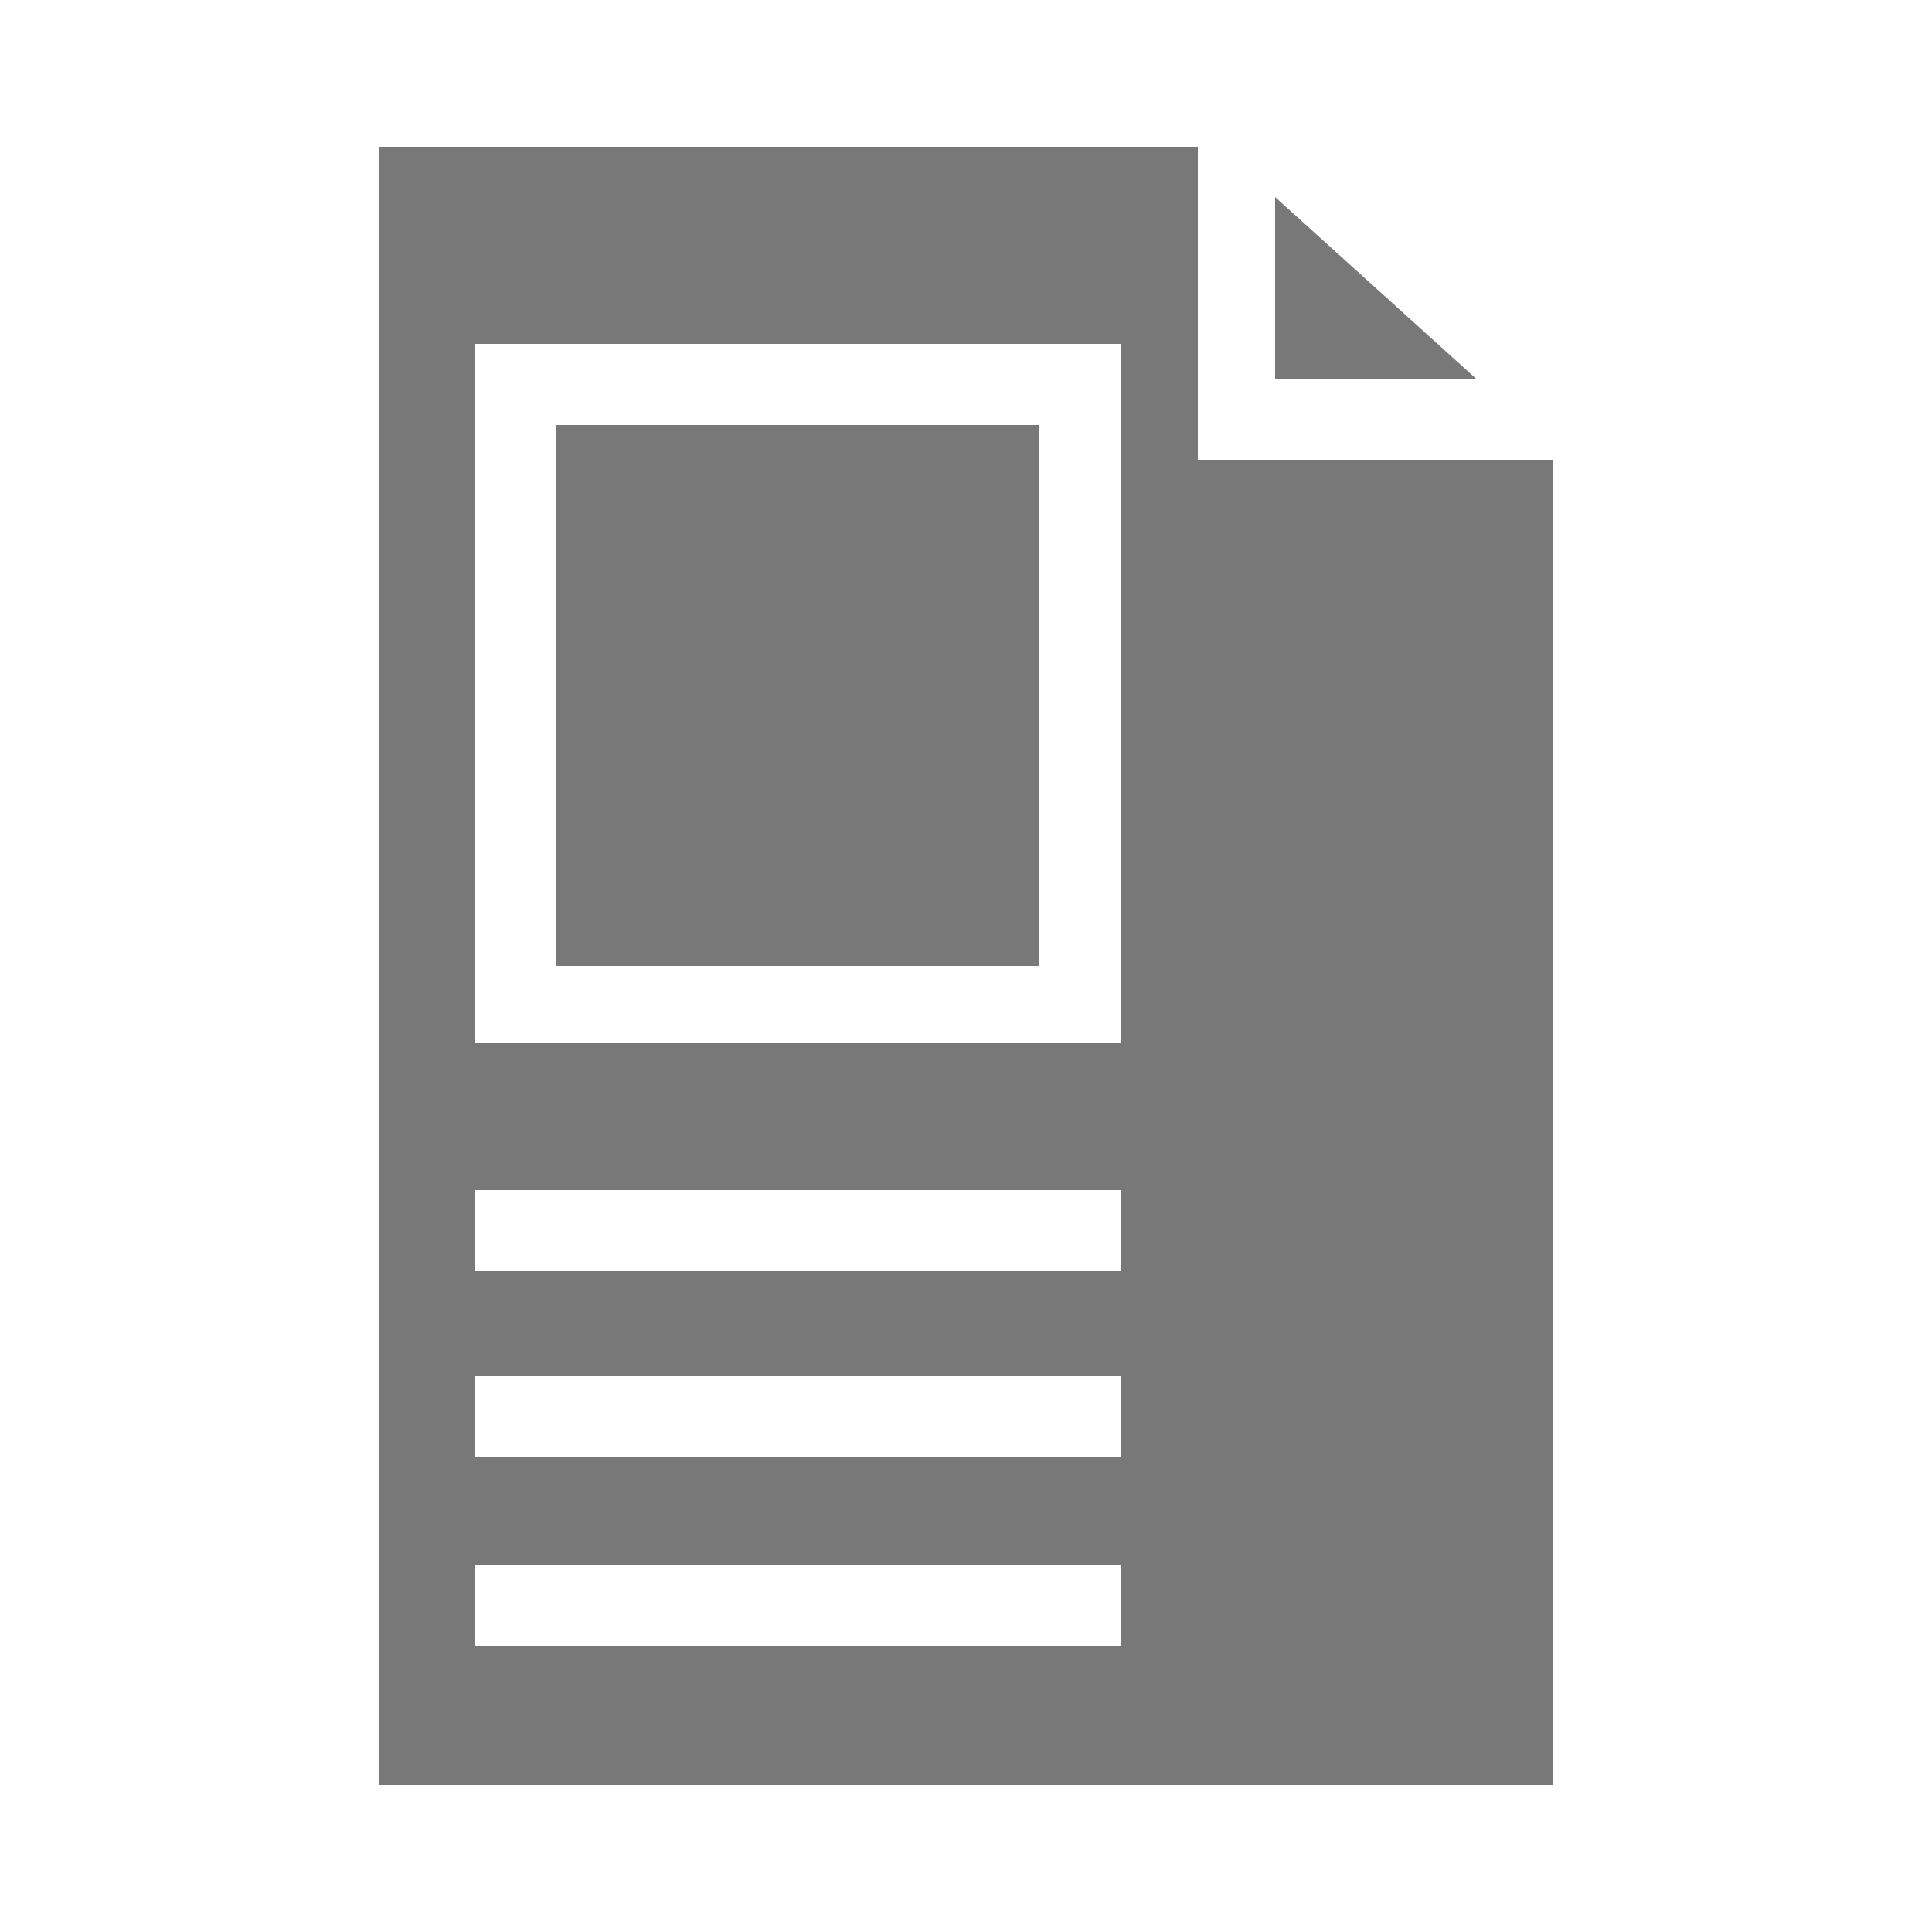
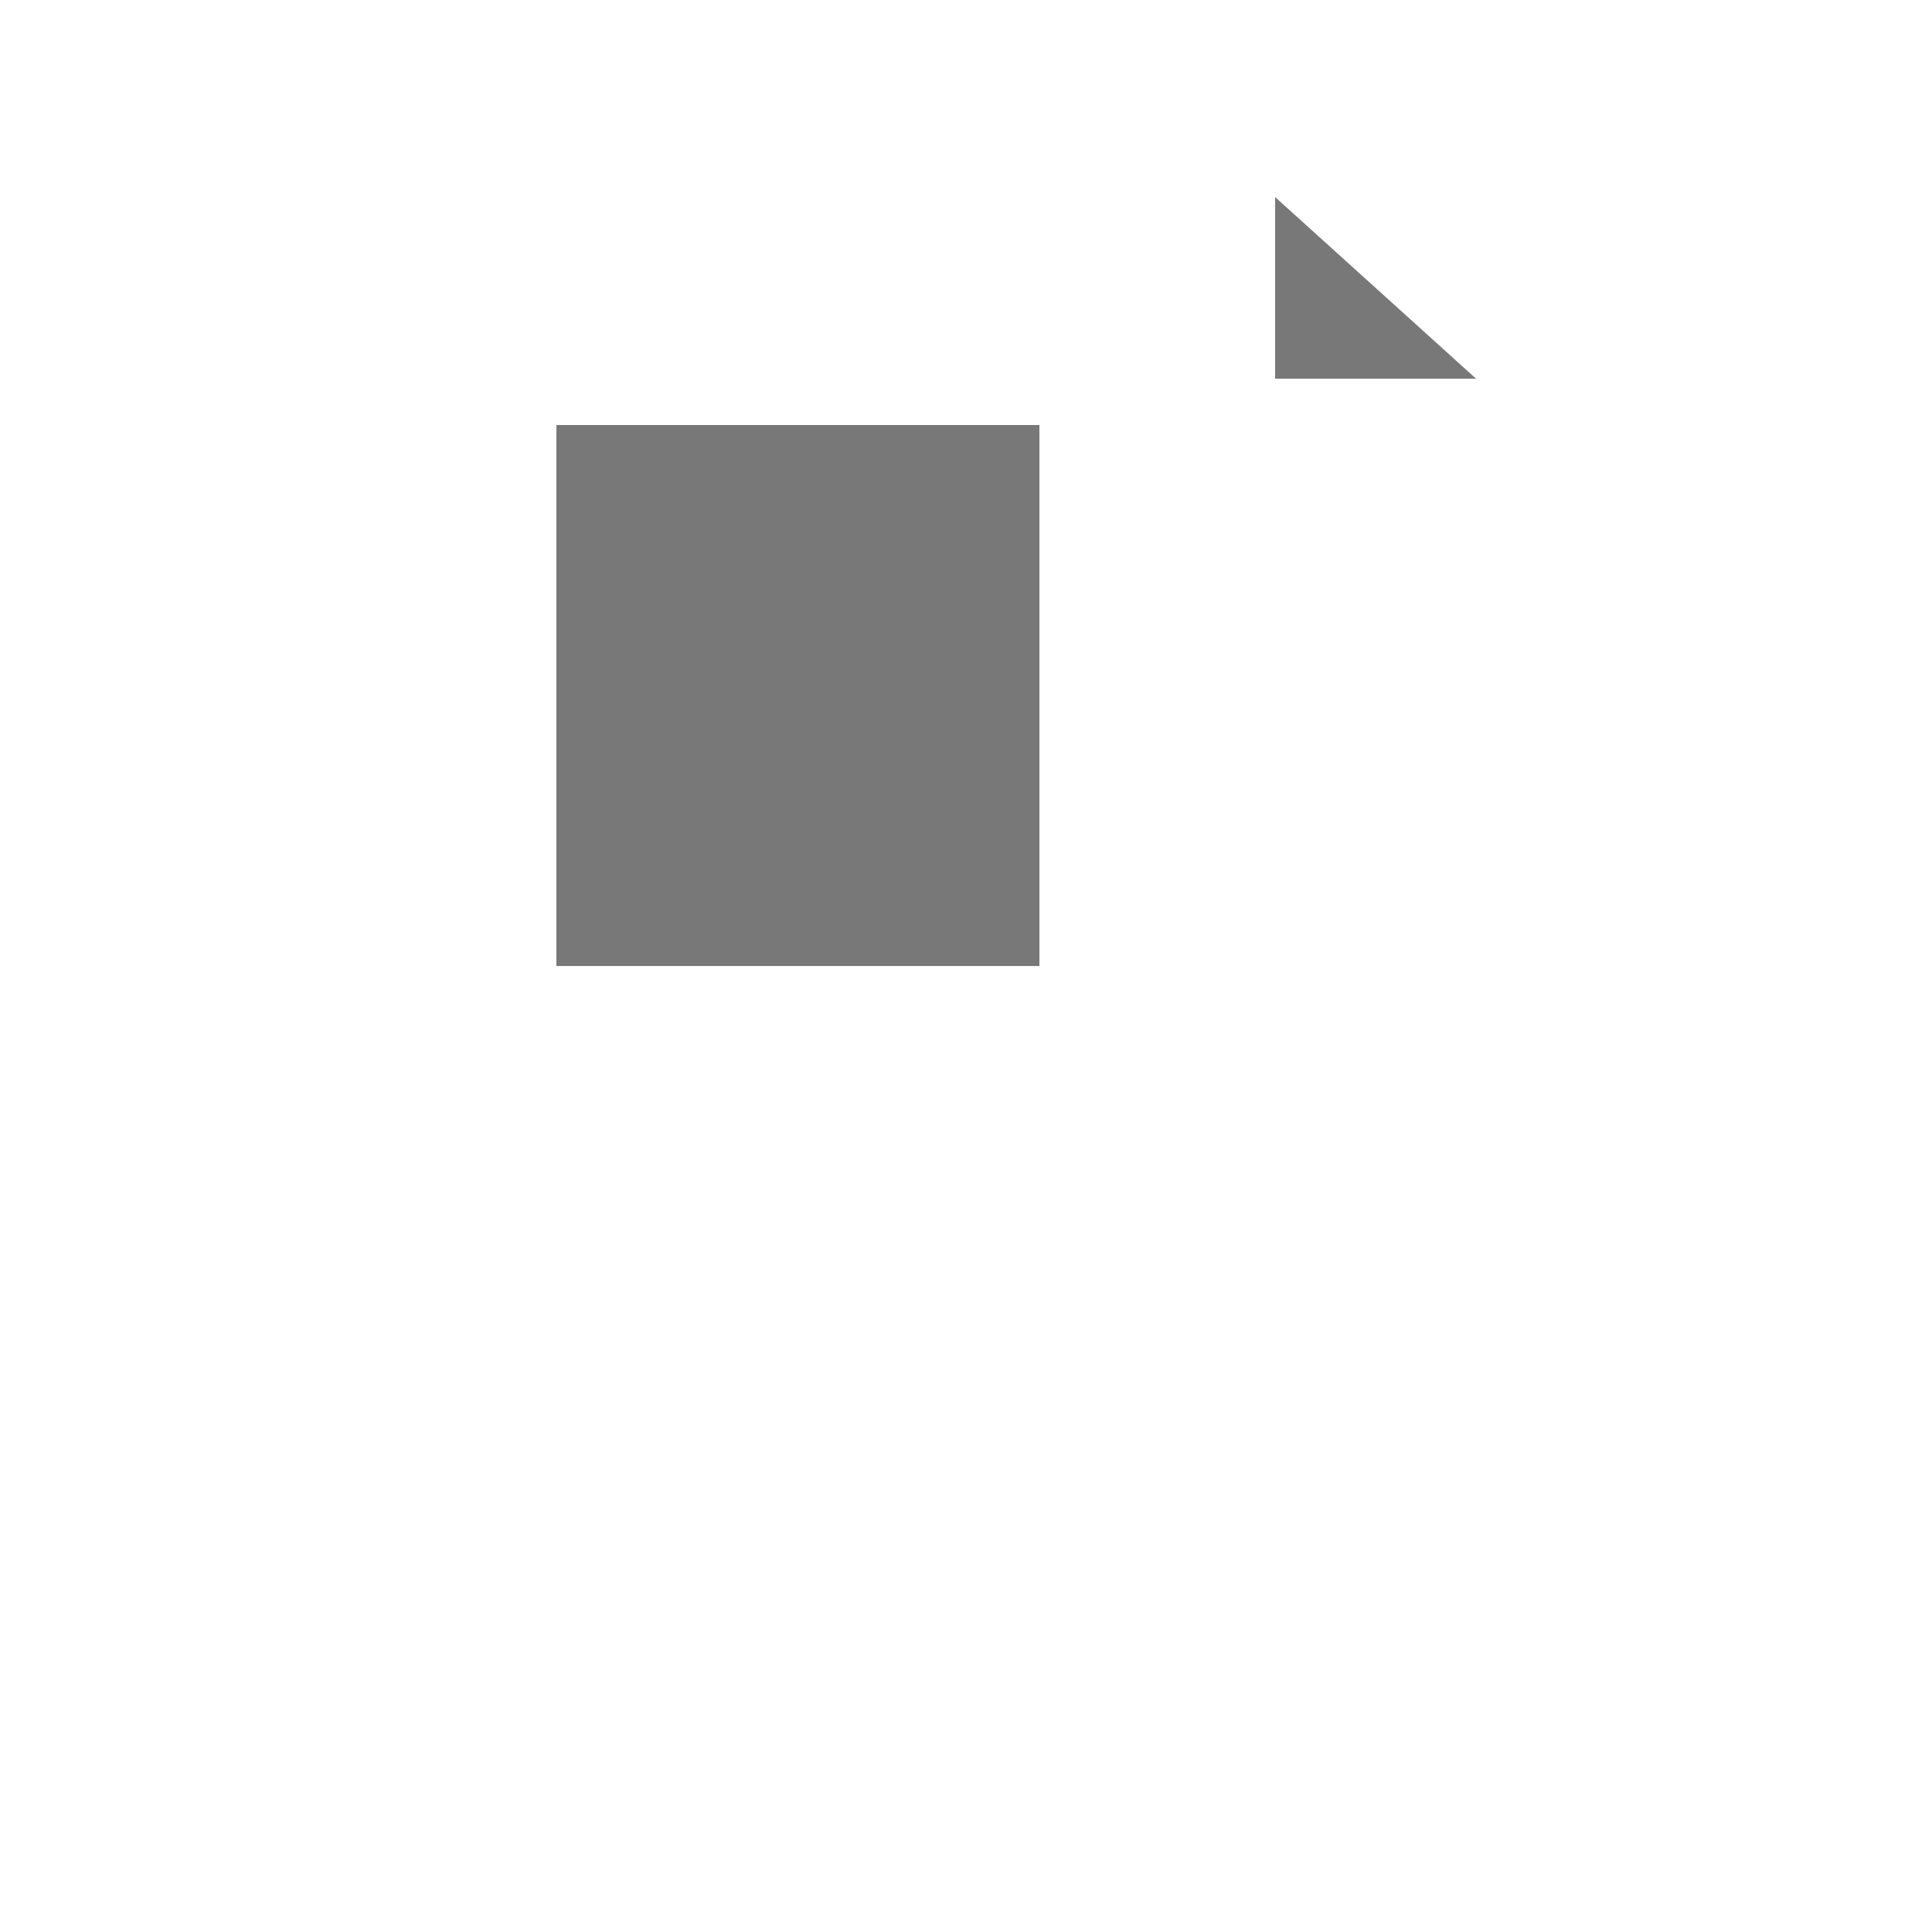
<svg xmlns="http://www.w3.org/2000/svg" version="1.1" width="50" height="50">
  <svg version="1.1" id="Ebene_1" x="0" y="0" viewBox="0 0 50 50" style="enable-background:new 0 0 50 50;" xml:space="preserve" width="50" height="50">
    <style type="text/css">
	.st0{fill:#787878;}
	.st1{clip-path:url(#SVGID_2_);fill:#787878;}
	.st2{clip-path:url(#SVGID_4_);fill:none;stroke:#787878;stroke-width:1.915;stroke-miterlimit:10;}
</style>
    <rect x="14.4" y="11" class="st0" width="12.5" height="14" />
    <polygon class="st0" points="33,9.8 38.2,9.8 33,5.1 " />
-     <path class="st0" d="M12.3,40.5H29v2.1H12.3V40.5z M12.3,35.6H29v2.1H12.3V35.6z M12.3,30.8H29v2.1H12.3V30.8z M12.3,8.9H29v18.1  H12.3V8.9z M9.8,3.8v42.4h30.4V11.9H31V3.8H9.8z" />
  </svg>
</svg>